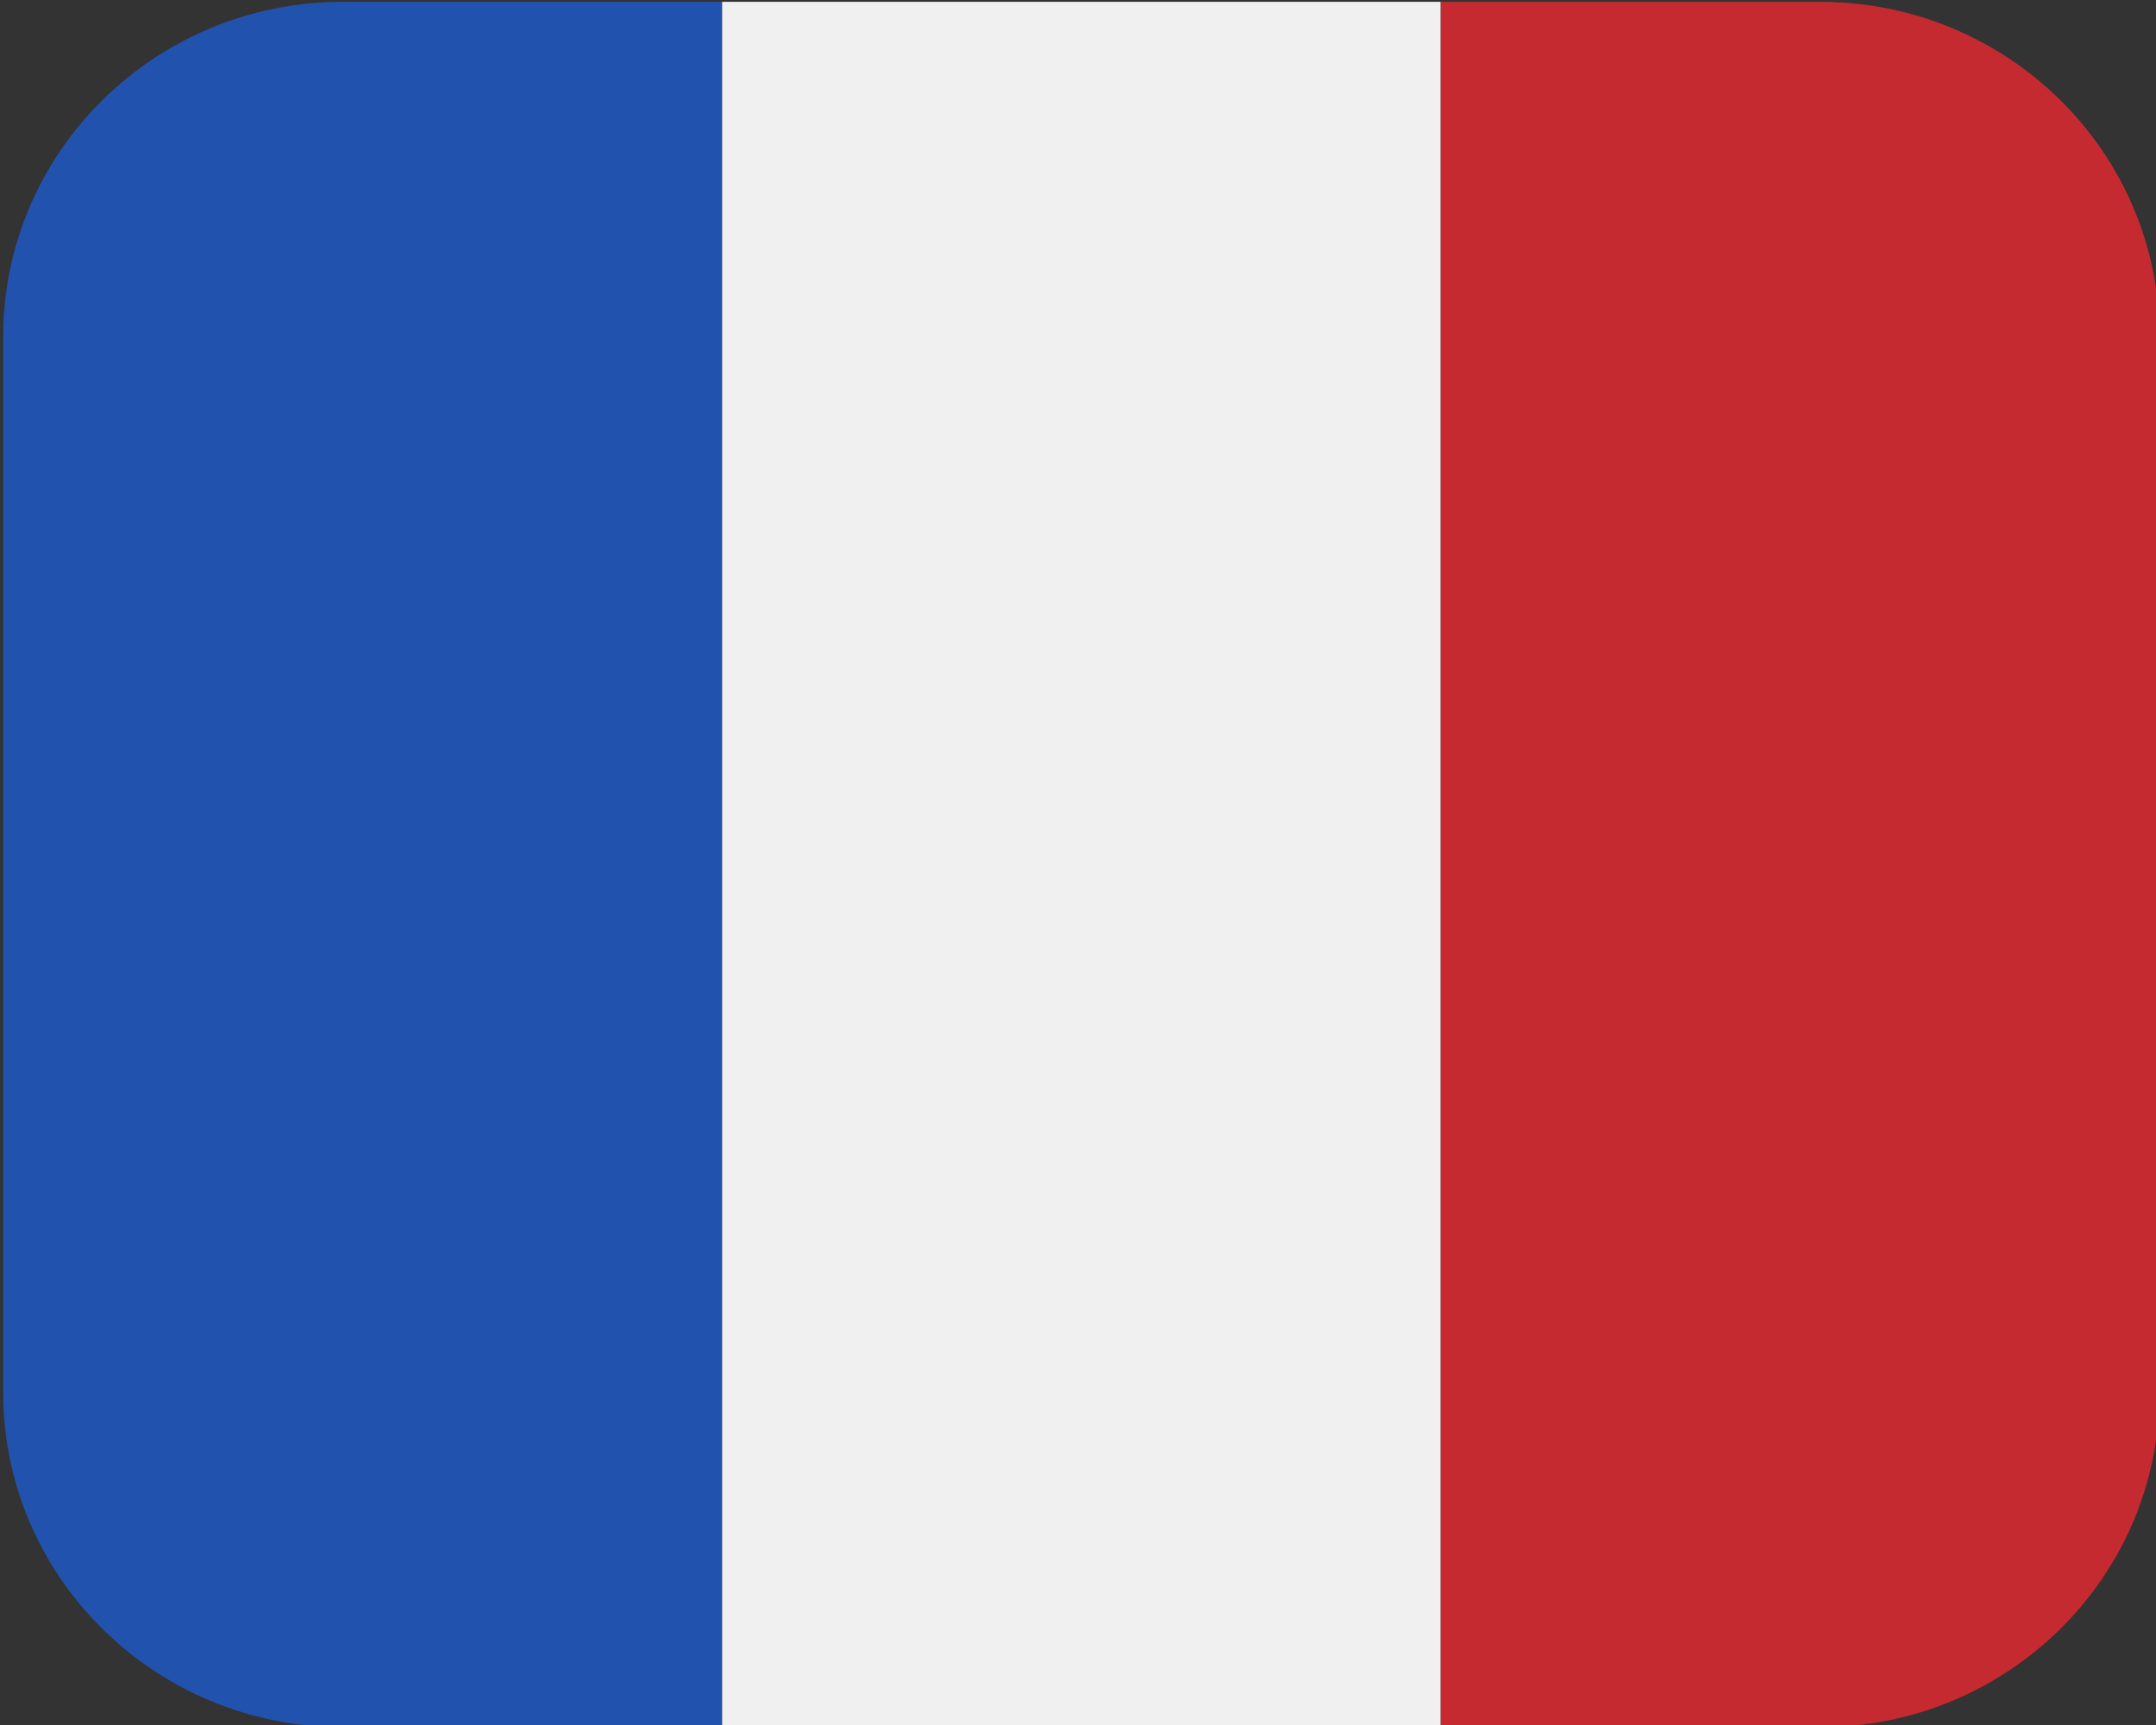
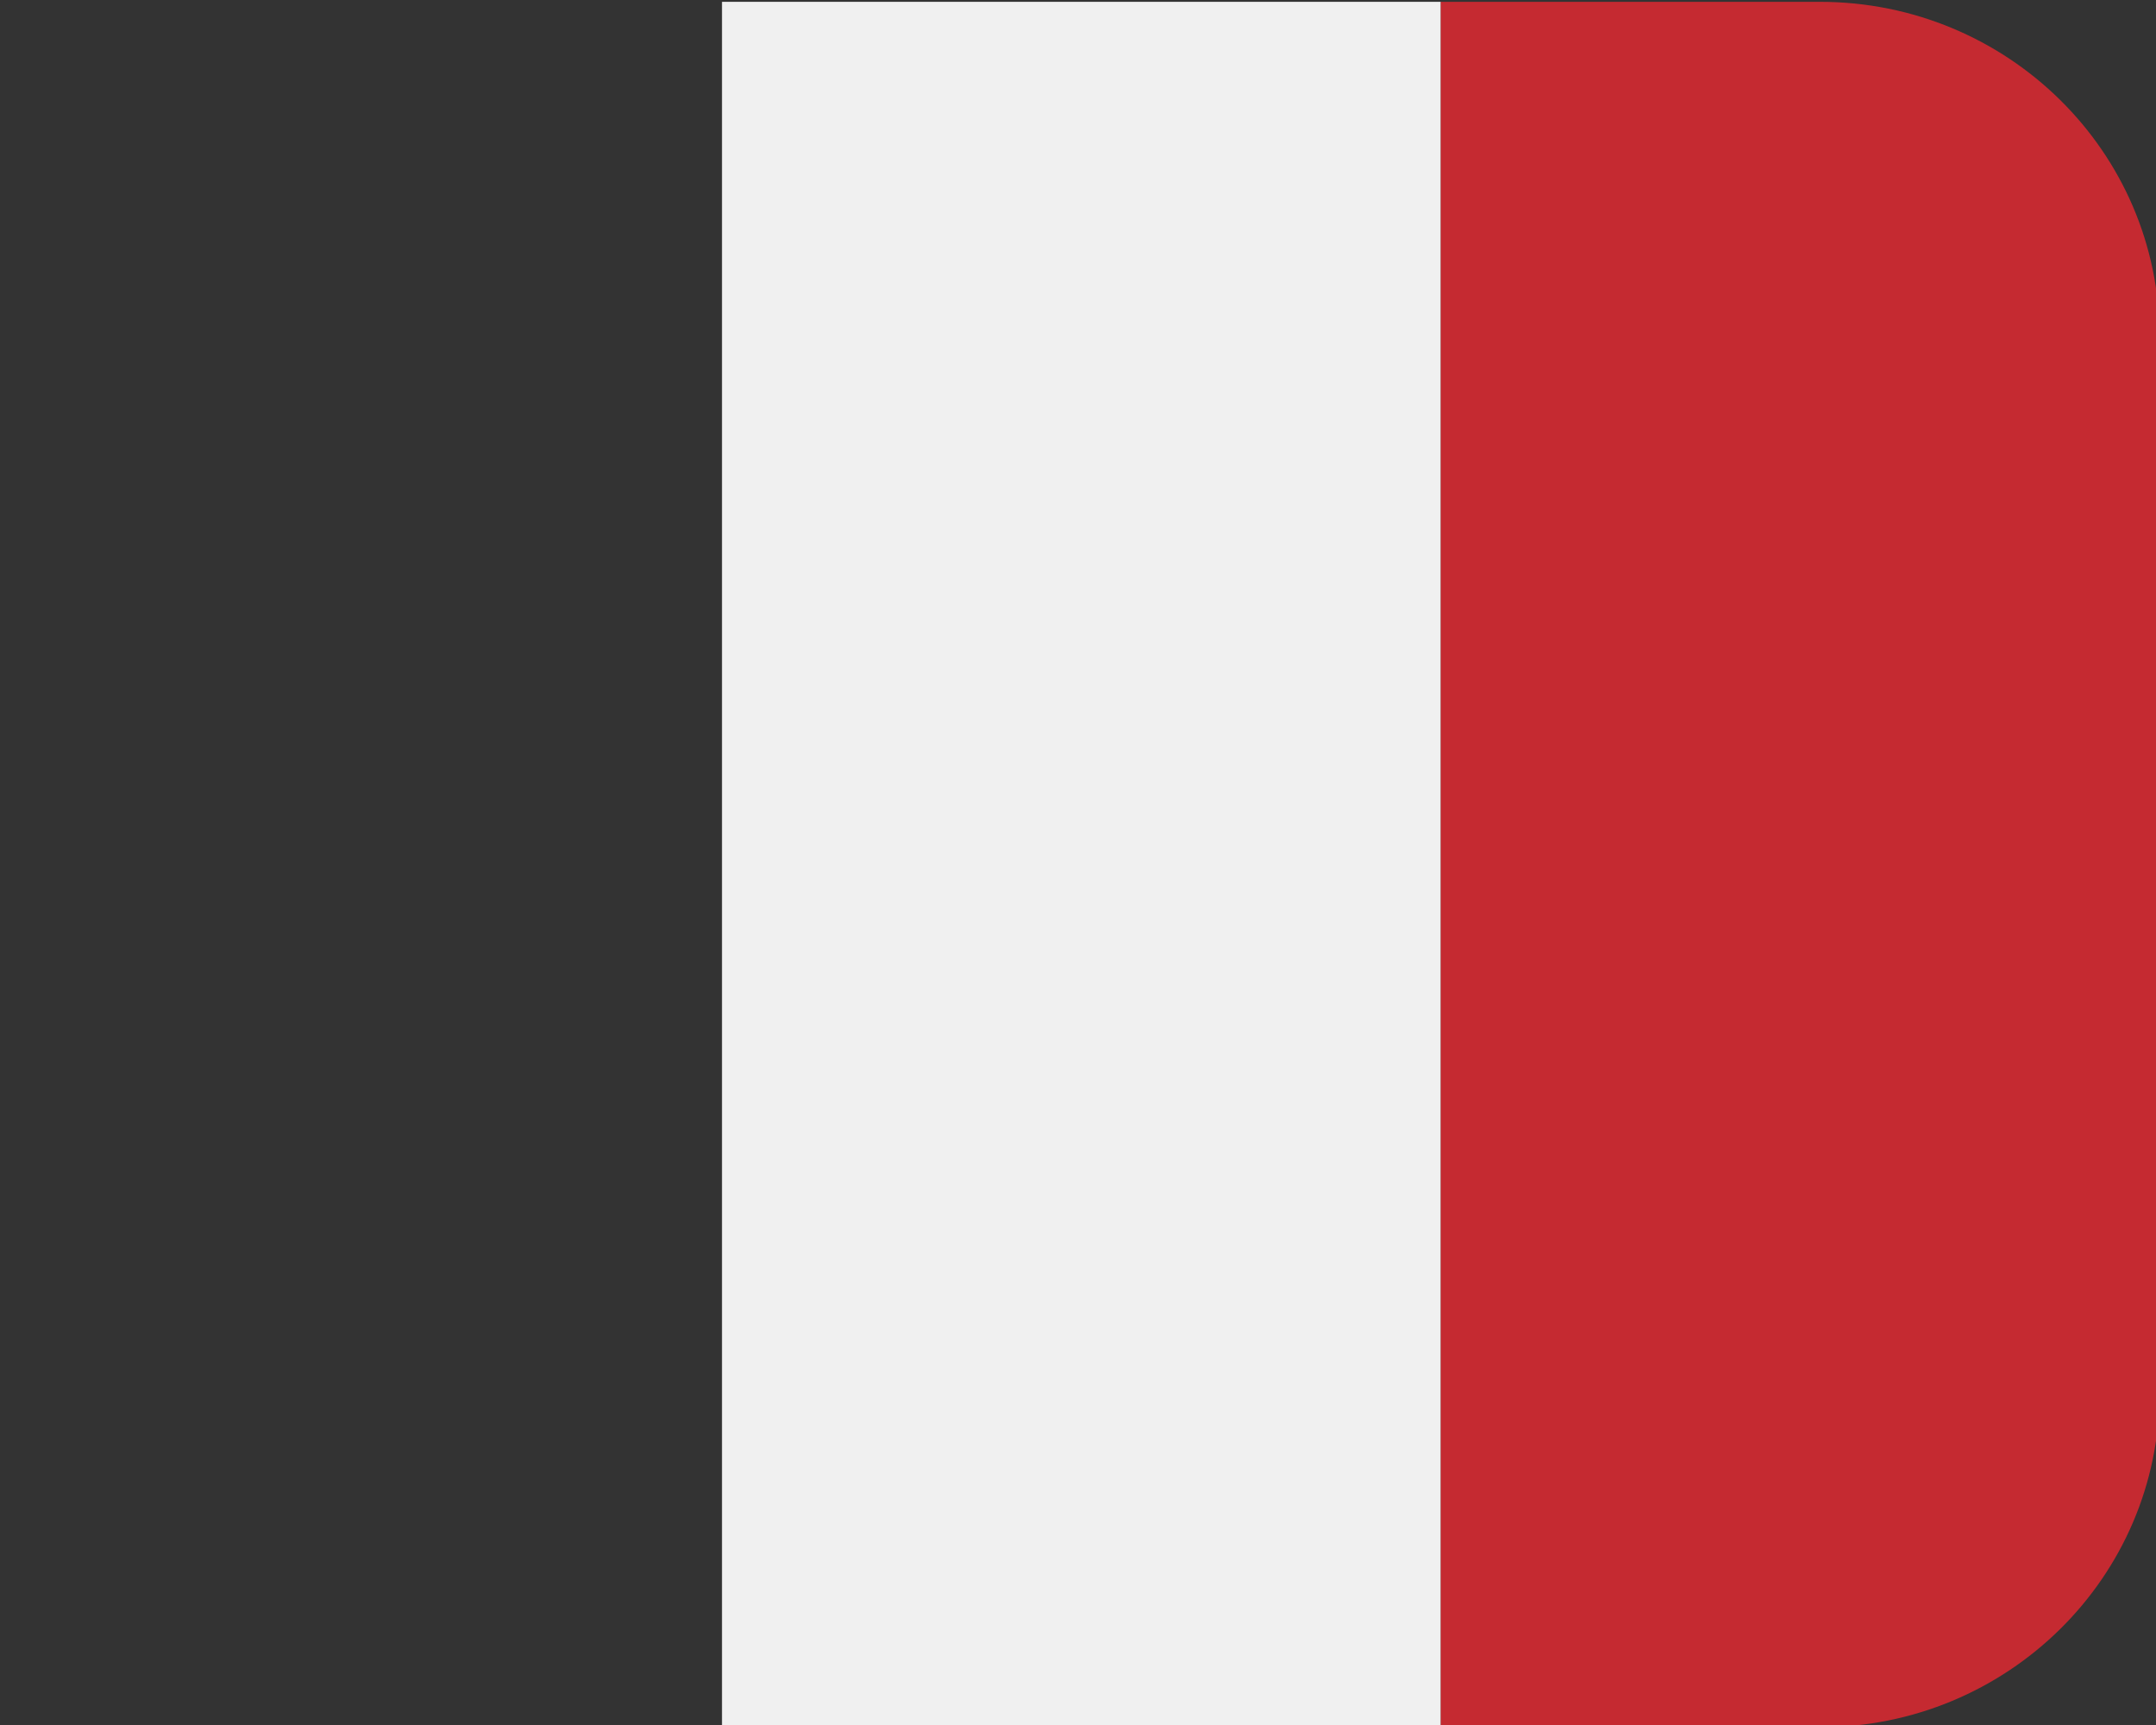
<svg xmlns="http://www.w3.org/2000/svg" width="100mm" height="80mm" viewBox="0 0 47.619 38.095" version="1.1" id="svg1">
  <rect x="0" y="0" width="47.619" height="38.095" fill="#333333" stroke="none" />
  <defs id="defs1" />
  <g id="layer1">
    <g id="FRflag-Rec" transform="matrix(1.323,0,0,1.305,-442.113,-137.636)">
      <g id="g4159">
        <rect style="fill:#f0f0f0" id="rect4161" height="29.199" width="12" y="105.499" x="346.228" />
      </g>
      <g id="g4195">
        <path style="fill:#c52a31" id="path4197" d="m 364.558,105.499 h -6.331 v 29.199 h 6.331 c 3.131,0 5.669,-2.538 5.669,-5.669 v -17.86 c 0.001,-3.132 -2.537,-5.67 -5.669,-5.67 z" />
      </g>
      <g id="g4223">
-         <path style="fill:#2153ae" id="path4225" d="m 339.897,105.499 c -3.131,0 -5.669,2.538 -5.669,5.669 v 17.86 c 0,3.131 2.538,5.669 5.669,5.669 h 6.331 v -29.199 h -6.331 z" />
-       </g>
+         </g>
    </g>
  </g>
</svg>